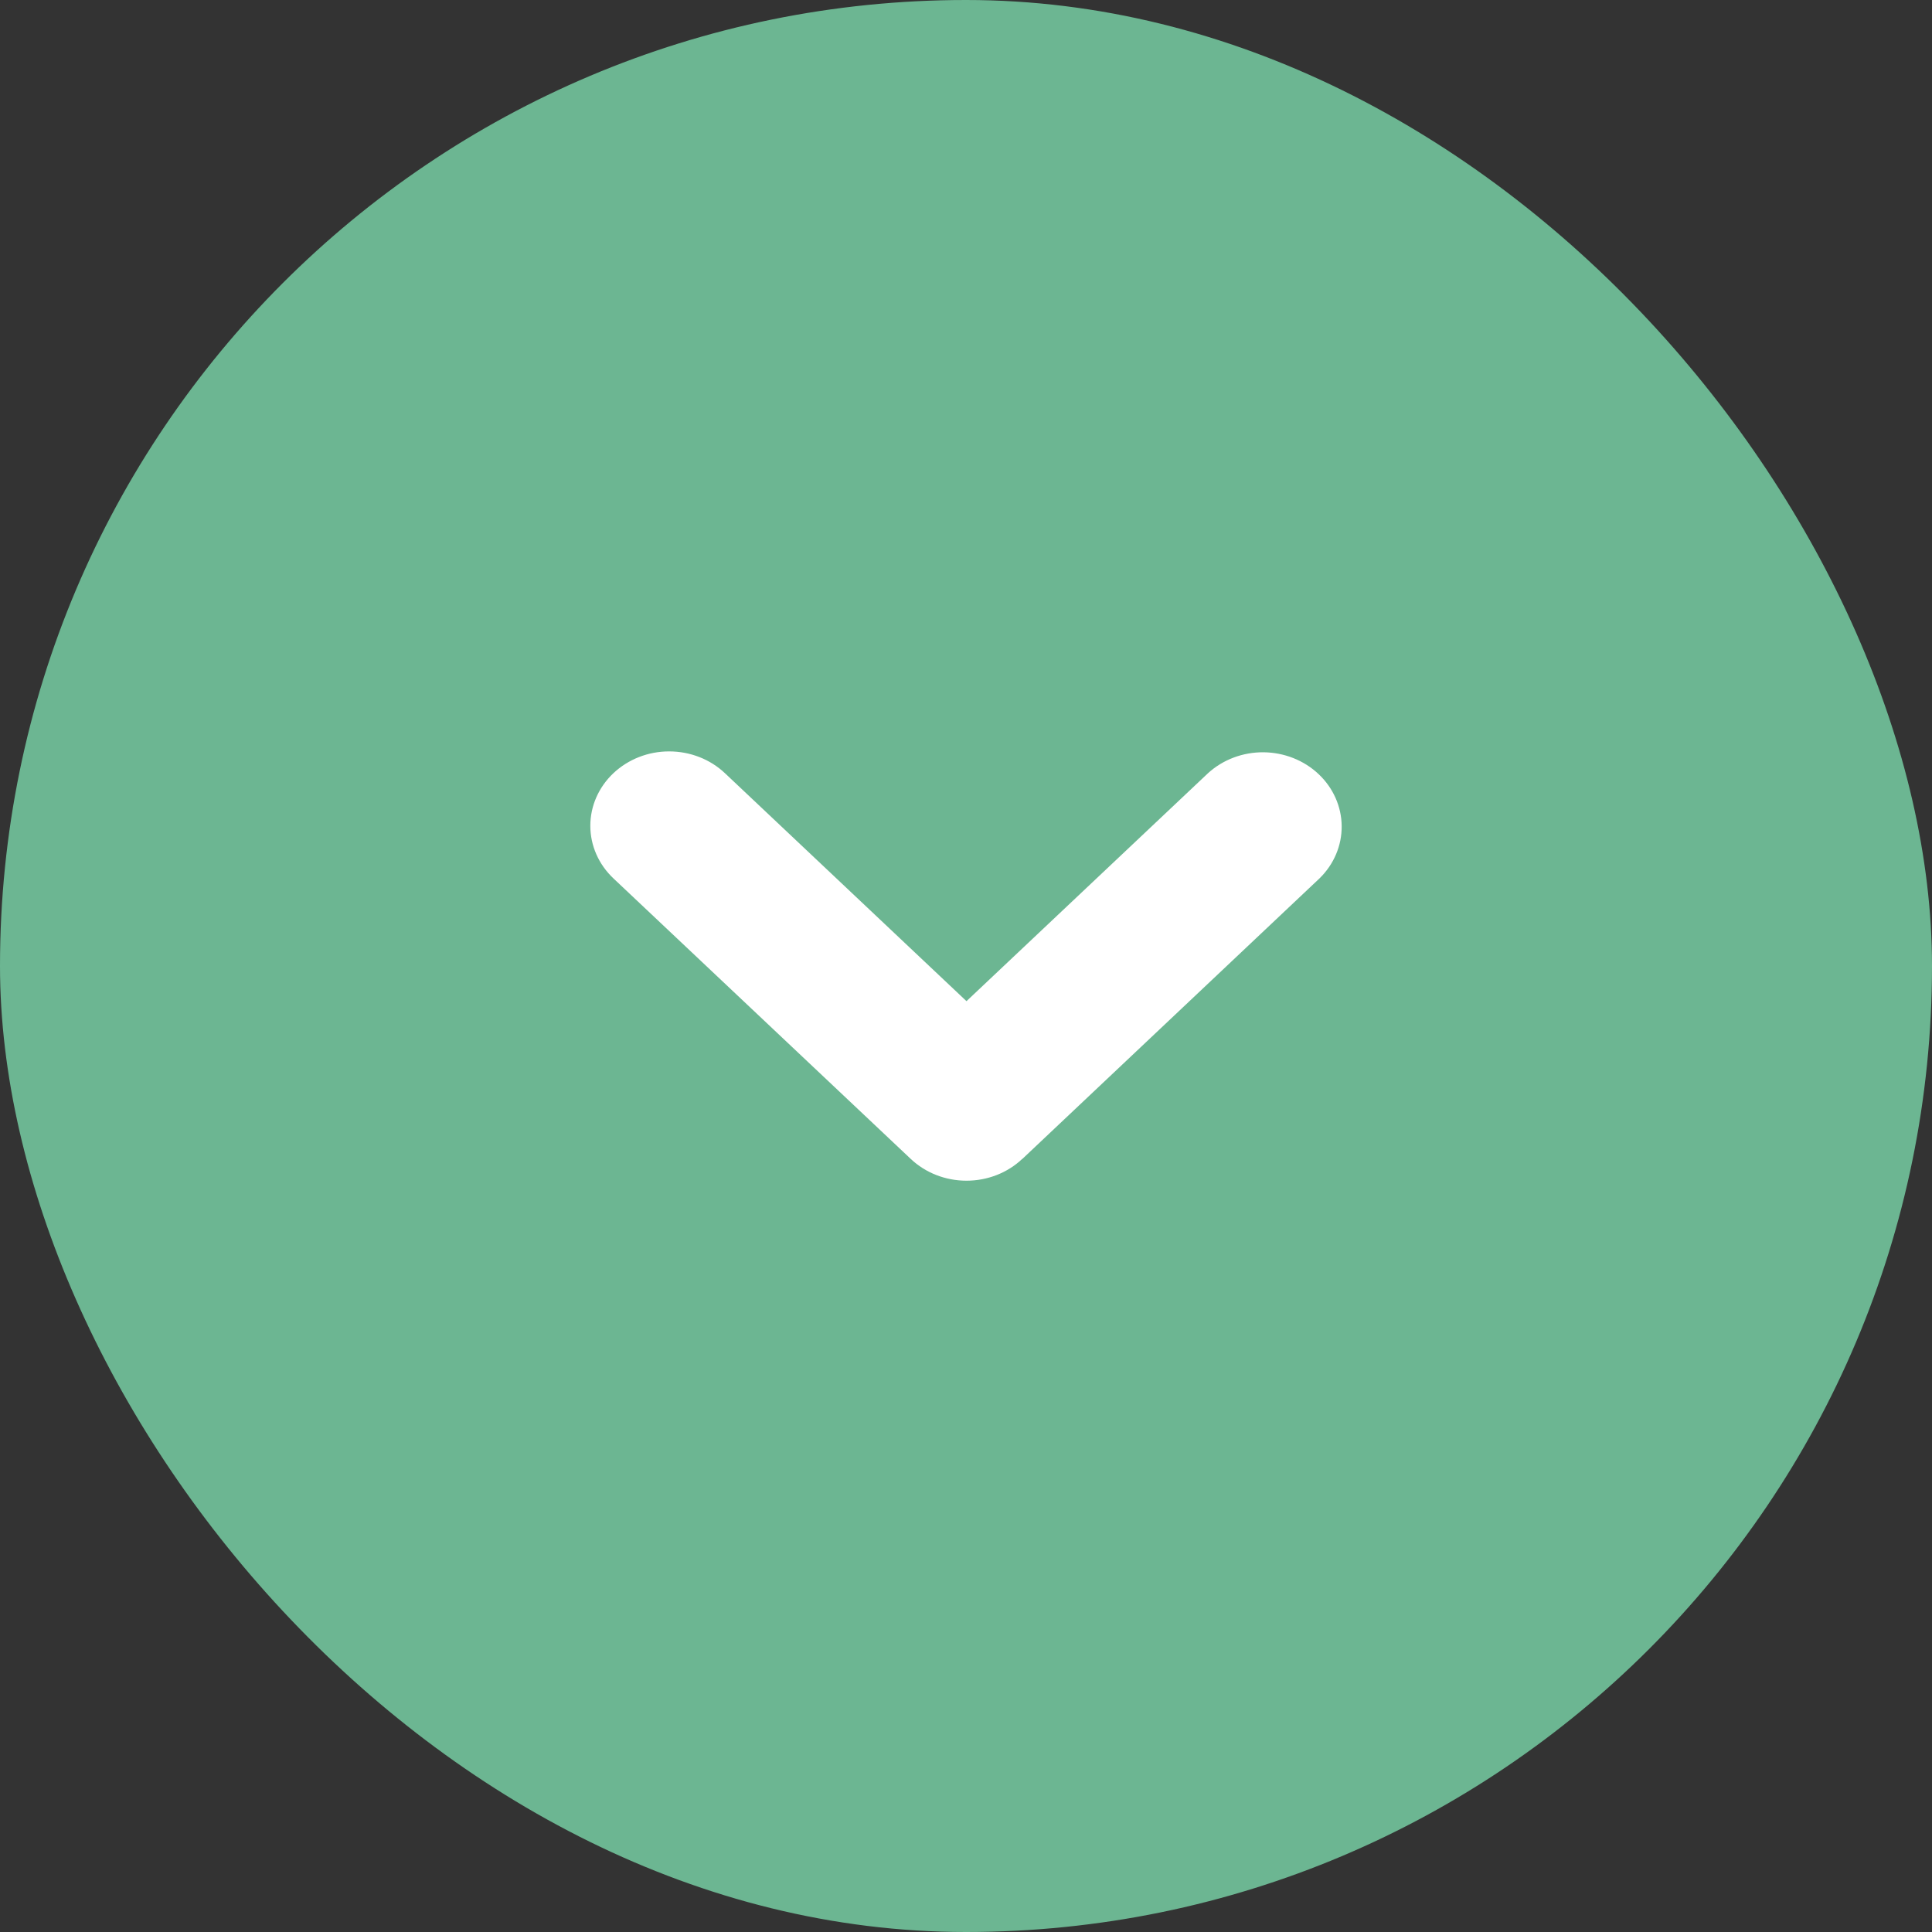
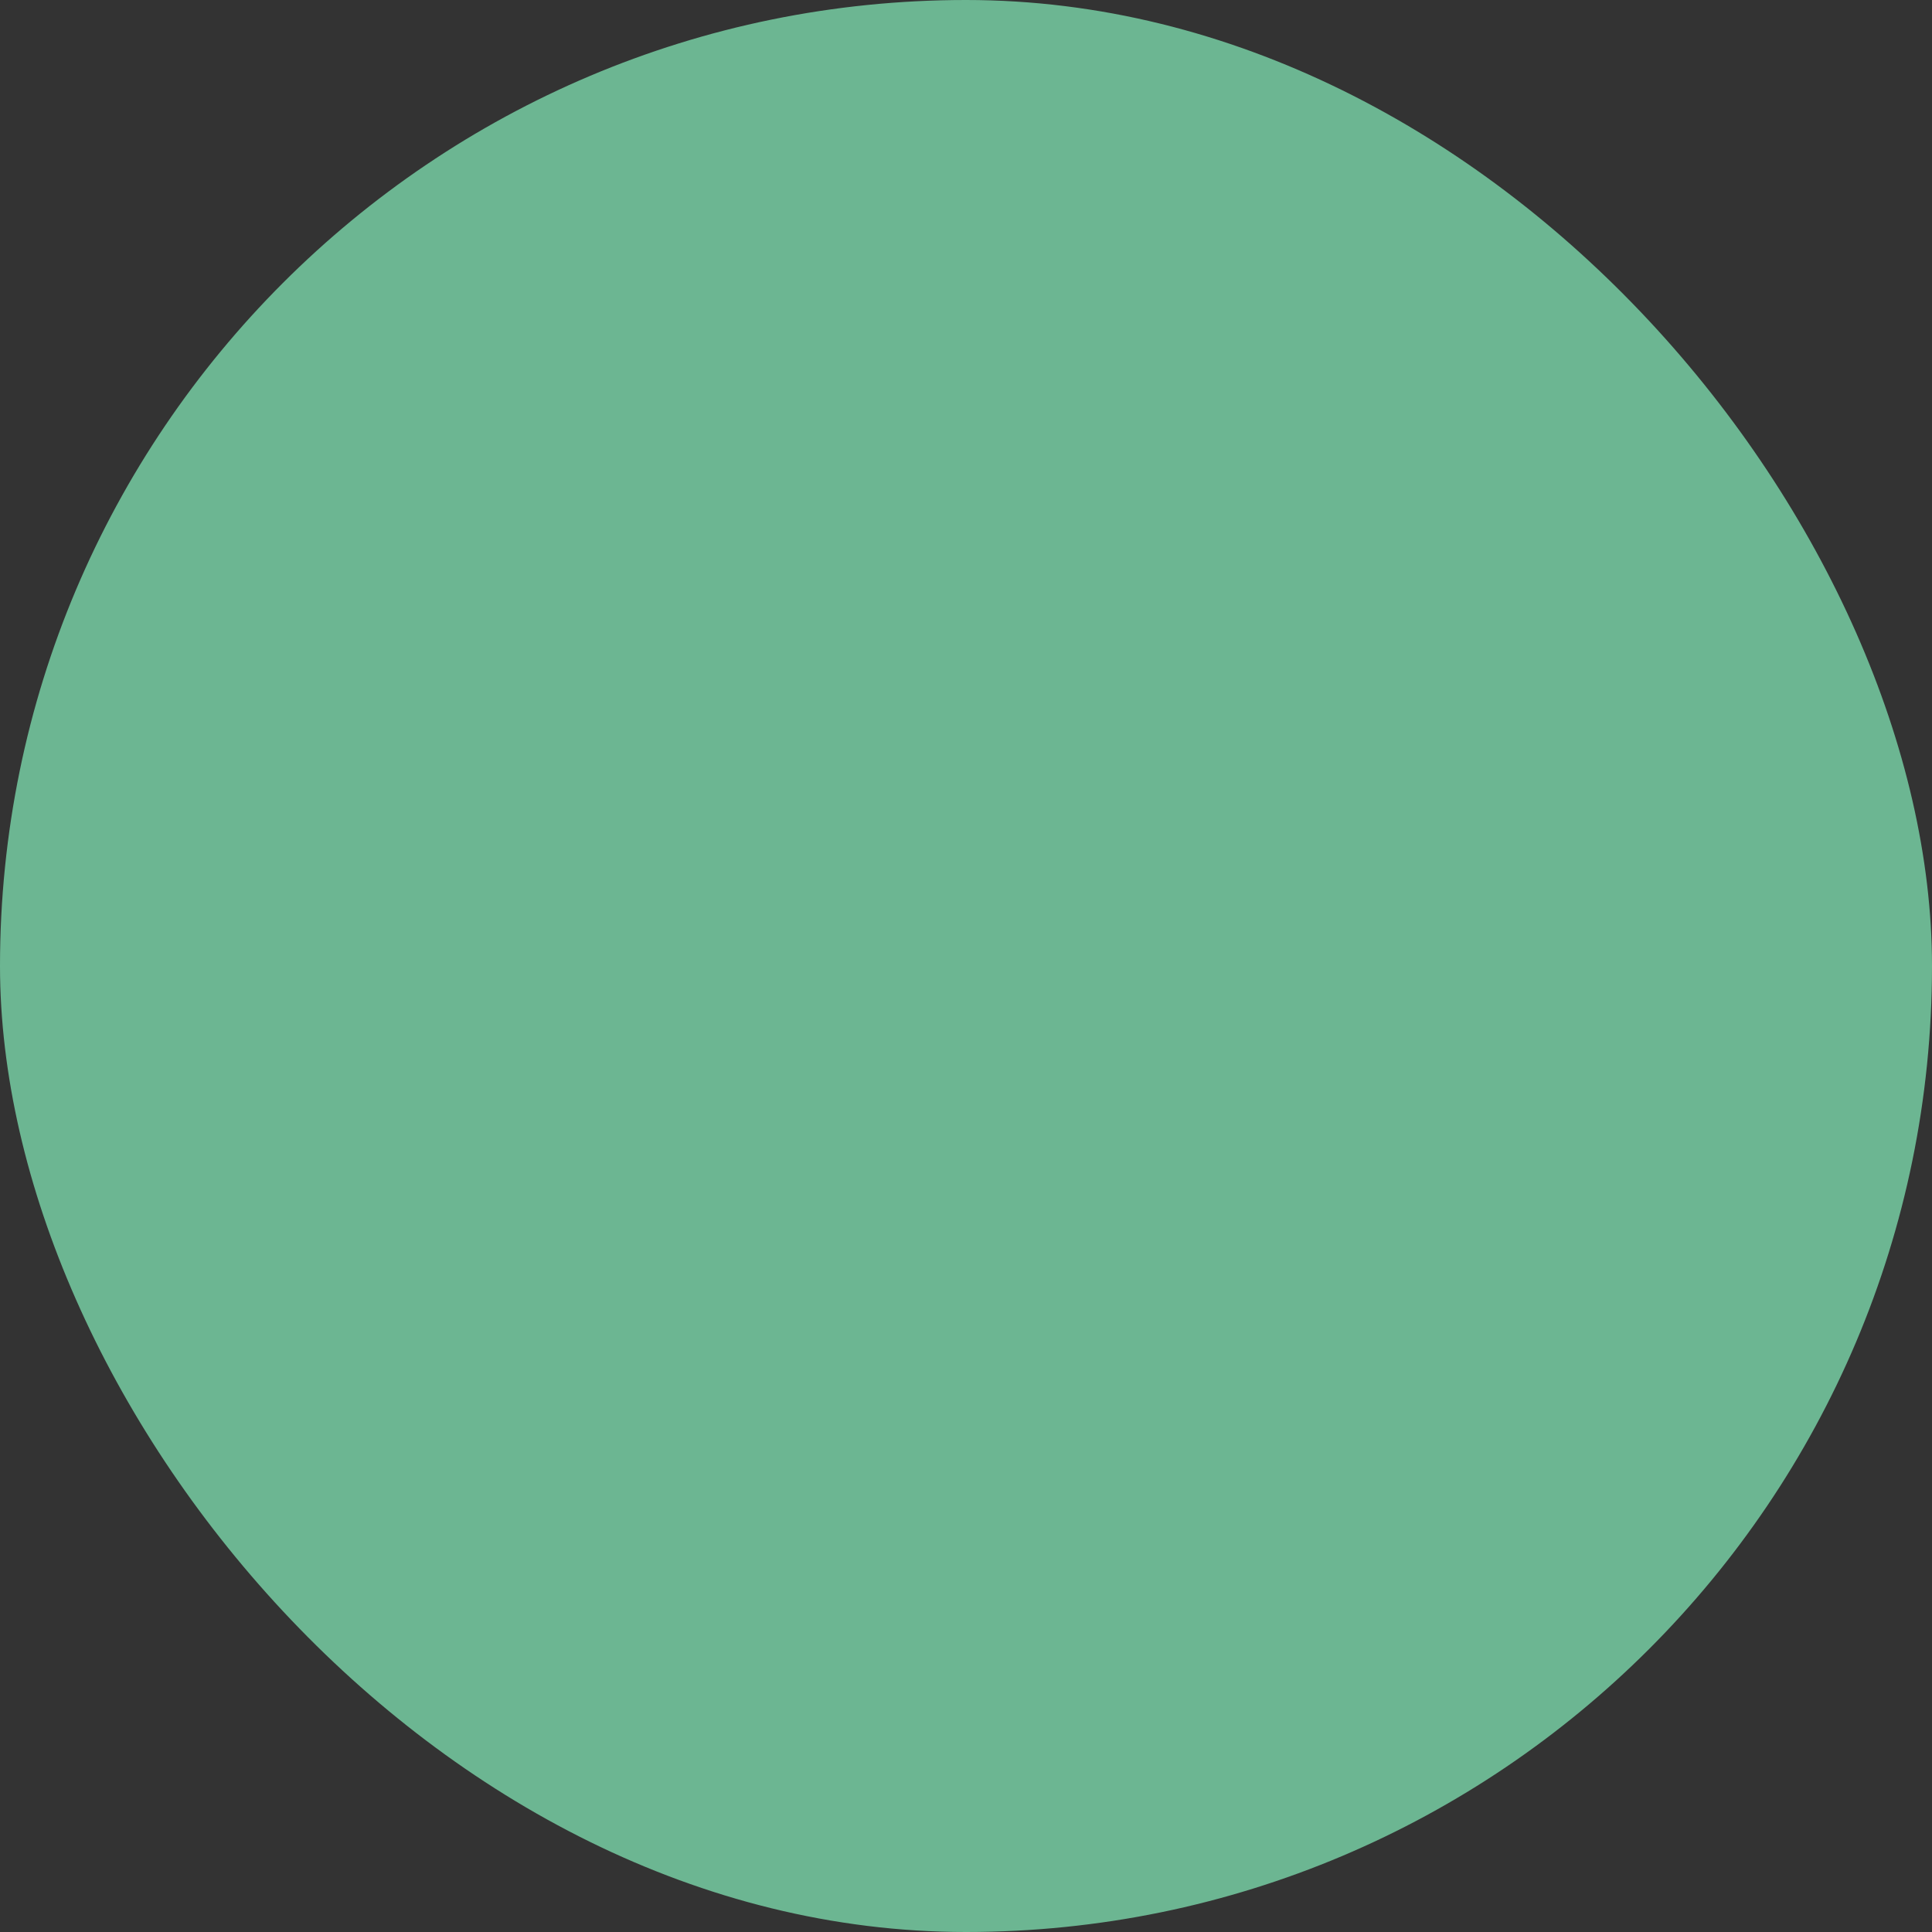
<svg xmlns="http://www.w3.org/2000/svg" width="40" height="40" viewBox="0 0 40 40" fill="none">
  <rect x="0" y="0" width="40" height="40" fill="#333333" stroke="none" />
  <rect width="40" height="40" rx="20" fill="#6CB692" />
-   <path fill-rule="evenodd" clip-rule="evenodd" d="M21.163 23.995C20.857 24.284 20.443 24.445 20.01 24.445C19.578 24.445 19.163 24.284 18.857 23.995L12.7 18.186C12.394 17.897 12.222 17.506 12.222 17.097C12.222 16.688 12.394 16.297 12.7 16.008C13.007 15.719 13.422 15.556 13.855 15.557C14.288 15.557 14.703 15.719 15.009 16.008L20.01 20.728L25.011 16.008C25.319 15.727 25.731 15.572 26.159 15.575C26.587 15.579 26.996 15.74 27.299 16.026C27.602 16.311 27.774 16.698 27.778 17.102C27.782 17.506 27.617 17.895 27.32 18.185L21.165 23.996L21.163 23.995Z" fill="white" />
</svg>